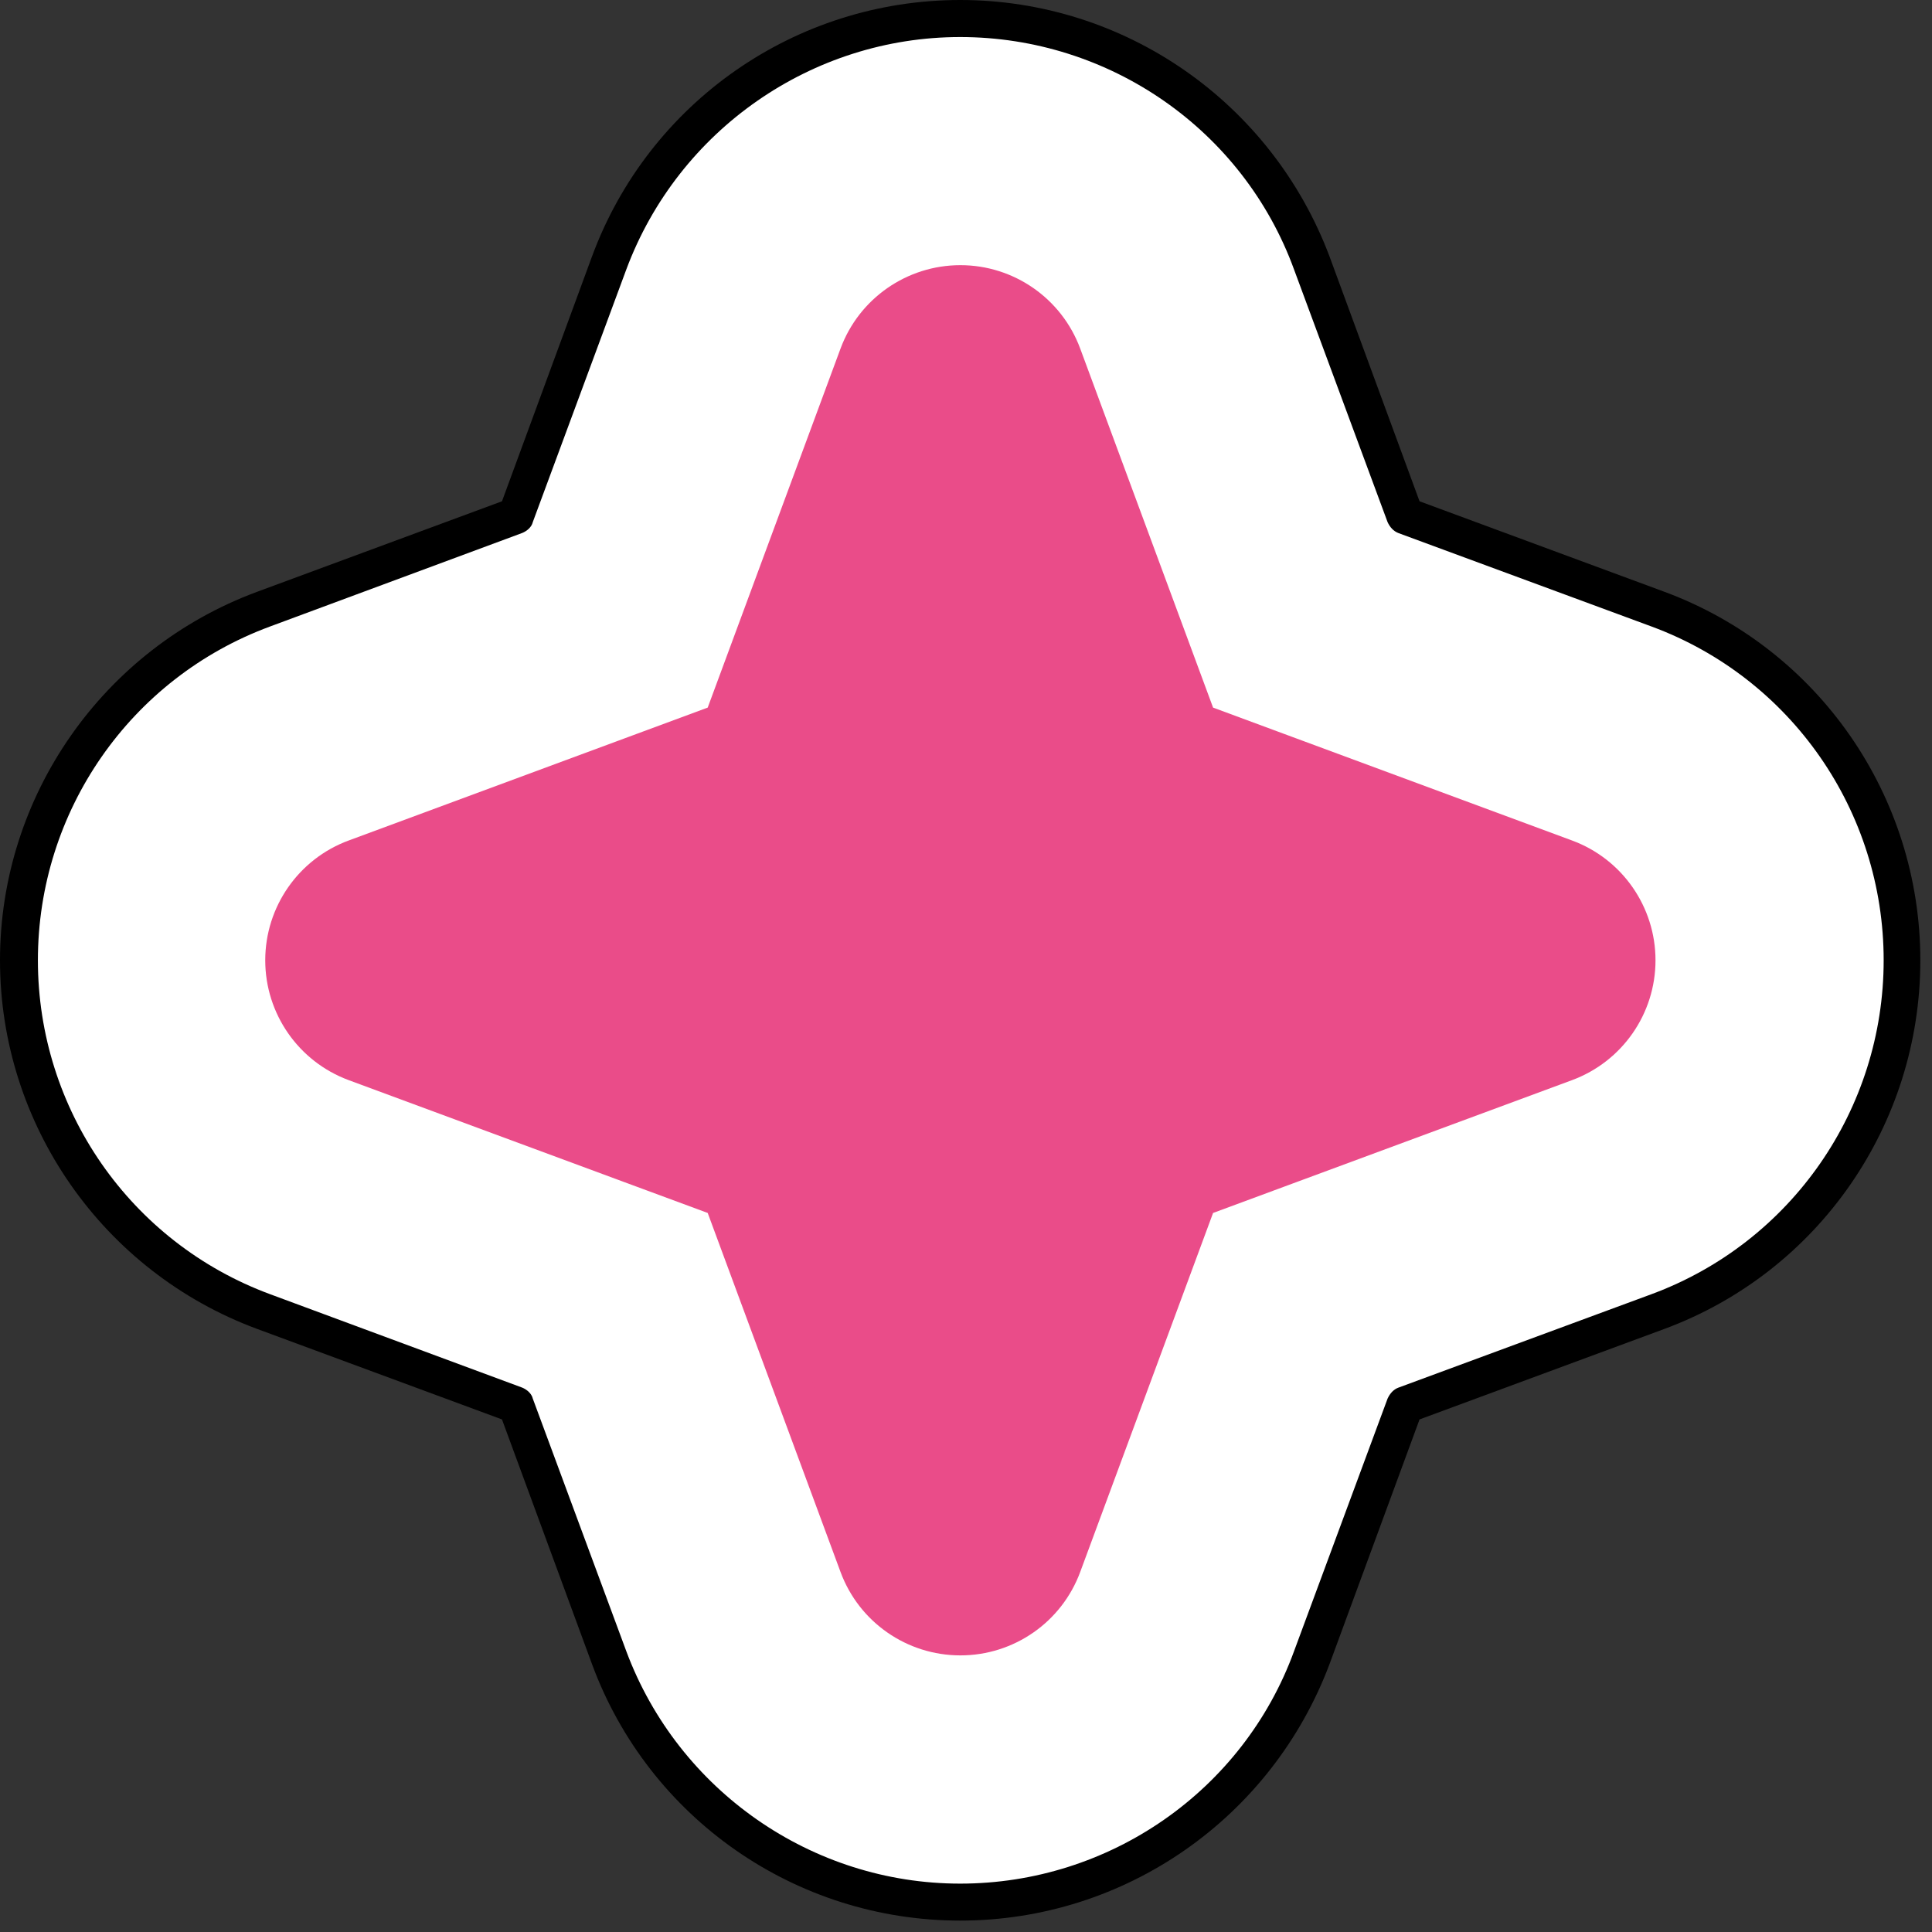
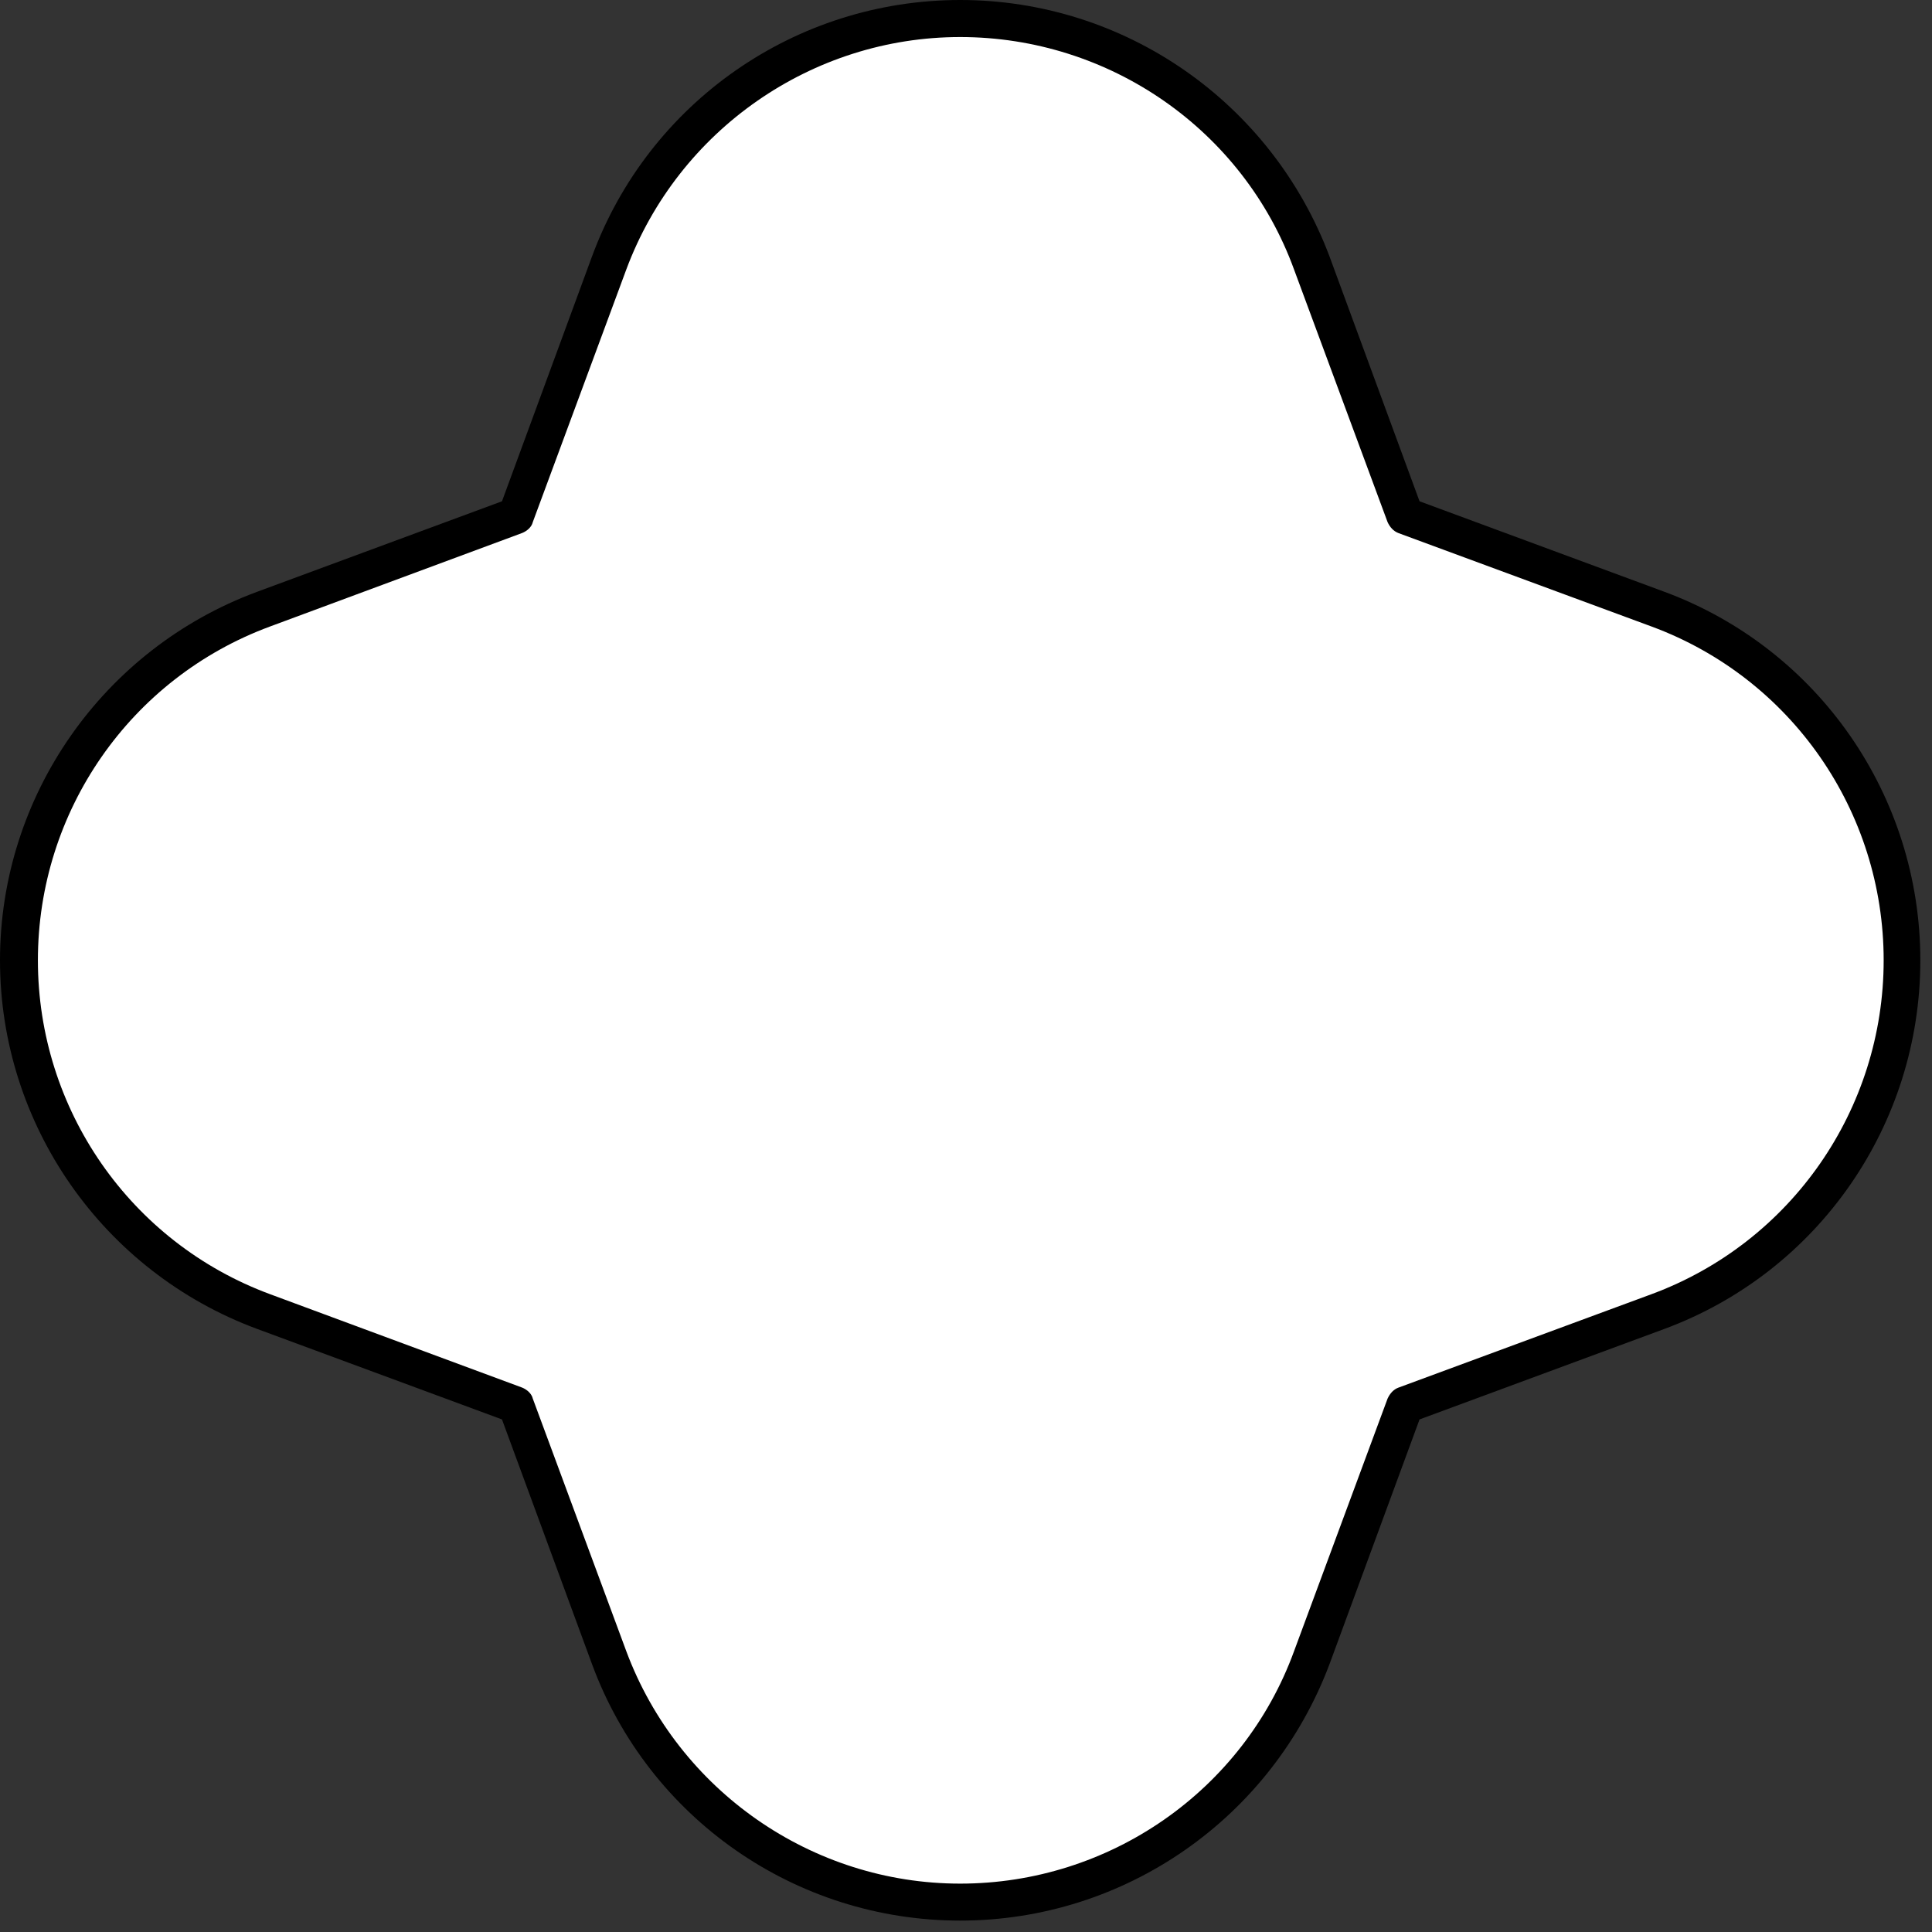
<svg xmlns="http://www.w3.org/2000/svg" width="52" height="52" viewBox="0 0 52 52" fill="none">
  <rect x="0" y="0" width="52" height="52" fill="#333333" stroke="none" />
  <path fill-rule="evenodd" clip-rule="evenodd" d="M13.894 13.881L7.074 16.395C3.123 17.861 0.51 21.63 0.51 25.846C0.51 30.065 3.123 33.835 7.074 35.298L13.894 37.815L16.411 44.615C17.877 48.57 21.637 51.196 25.843 51.196C30.082 51.196 33.842 48.57 35.308 44.615L37.825 37.815L44.612 35.298C48.563 33.835 51.208 30.065 51.208 25.846C51.208 21.63 48.563 17.861 44.612 16.395L37.825 13.881L35.308 7.081C33.842 3.126 30.082 0.5 25.843 0.5C21.637 0.5 17.877 3.126 16.411 7.081L13.894 13.881Z" fill="white" />
  <path fill-rule="evenodd" clip-rule="evenodd" d="M13.511 13.492L6.915 15.93C2.772 17.466 0 21.423 0 25.846C0 30.272 2.772 34.23 6.915 35.766L13.511 38.204L15.933 44.787C17.462 48.939 21.414 51.693 25.843 51.693C30.273 51.693 34.224 48.939 35.785 44.787L38.207 38.204L44.803 35.766C48.946 34.23 51.686 30.272 51.686 25.846C51.686 21.423 48.946 17.466 44.803 15.93L38.207 13.492L35.785 6.905C34.224 2.756 30.273 0 25.843 0C21.414 0 17.462 2.756 15.933 6.905L13.511 13.492ZM14.053 14.346C14.18 14.295 14.308 14.19 14.34 14.053L16.857 7.253C18.259 3.493 21.86 0.997 25.843 0.997C29.858 0.997 33.459 3.493 34.829 7.253L37.347 14.053C37.41 14.19 37.506 14.295 37.634 14.346L44.453 16.863C48.213 18.253 50.699 21.837 50.699 25.846C50.699 29.855 48.213 33.44 44.453 34.832L37.634 37.35C37.506 37.398 37.41 37.506 37.347 37.643L34.829 44.443C33.459 48.2 29.858 50.698 25.843 50.698C21.86 50.698 18.259 48.2 16.857 44.443L14.34 37.643C14.308 37.506 14.18 37.398 14.053 37.347L7.266 34.832C3.505 33.44 1.02 29.855 1.02 25.846C1.02 21.837 3.505 18.253 7.266 16.863L14.053 14.346Z" fill="black" />
-   <path fill-rule="evenodd" clip-rule="evenodd" d="M23.121 9.568C23.543 8.425 24.631 7.668 25.848 7.668C27.065 7.668 28.154 8.425 28.576 9.568C30.312 14.259 32.236 19.458 32.236 19.458C32.236 19.458 37.436 21.382 42.128 23.119C43.269 23.54 44.027 24.63 44.027 25.846C44.027 27.064 43.269 28.151 42.128 28.574C37.436 30.31 32.236 32.233 32.236 32.233C32.236 32.233 30.312 37.435 28.576 42.126C28.154 43.267 27.065 44.026 25.848 44.026C24.631 44.026 23.543 43.267 23.121 42.126C21.385 37.435 19.461 32.233 19.461 32.233C19.461 32.233 14.261 30.31 9.569 28.574C8.428 28.151 7.67 27.064 7.67 25.846C7.67 24.63 8.428 23.54 9.569 23.119C14.261 21.382 19.461 19.458 19.461 19.458C19.461 19.458 21.385 14.259 23.121 9.568Z" fill="#EA4C89" />
-   <path fill-rule="evenodd" clip-rule="evenodd" d="M22.623 9.382L19.048 19.045L9.385 22.622C8.035 23.12 7.139 24.408 7.139 25.846C7.139 27.286 8.035 28.572 9.385 29.072L19.048 32.647L22.623 42.31C23.122 43.661 24.41 44.555 25.849 44.555C27.288 44.555 28.575 43.661 29.074 42.31L32.65 32.647L42.312 29.072C43.662 28.572 44.558 27.286 44.558 25.846C44.558 24.408 43.662 23.12 42.312 22.622L32.65 19.045L29.074 9.382C28.575 8.033 27.288 7.137 25.849 7.137C24.41 7.137 23.122 8.033 22.623 9.382ZM23.619 9.752C23.965 8.819 24.854 8.2 25.849 8.2C26.843 8.2 27.733 8.819 28.078 9.752C29.814 14.443 31.738 19.642 31.738 19.642C31.792 19.789 31.907 19.903 32.052 19.956C32.052 19.956 37.252 21.88 41.944 23.617C42.877 23.963 43.496 24.852 43.496 25.846C43.496 26.842 42.877 27.731 41.944 28.077C37.252 29.812 32.052 31.736 32.052 31.736C31.907 31.789 31.792 31.905 31.738 32.05C31.738 32.05 29.814 37.249 28.078 41.94C27.733 42.875 26.843 43.494 25.849 43.494C24.854 43.494 23.965 42.875 23.619 41.94C21.883 37.249 19.959 32.05 19.959 32.05C19.905 31.905 19.791 31.789 19.645 31.736C19.645 31.736 14.445 29.812 9.754 28.077C8.821 27.731 8.201 26.842 8.201 25.846C8.201 24.852 8.821 23.963 9.754 23.617C14.445 21.88 19.645 19.956 19.645 19.956C19.791 19.903 19.905 19.789 19.959 19.642C19.959 19.642 21.883 14.443 23.619 9.752Z" fill="#EA4C89" />
</svg>